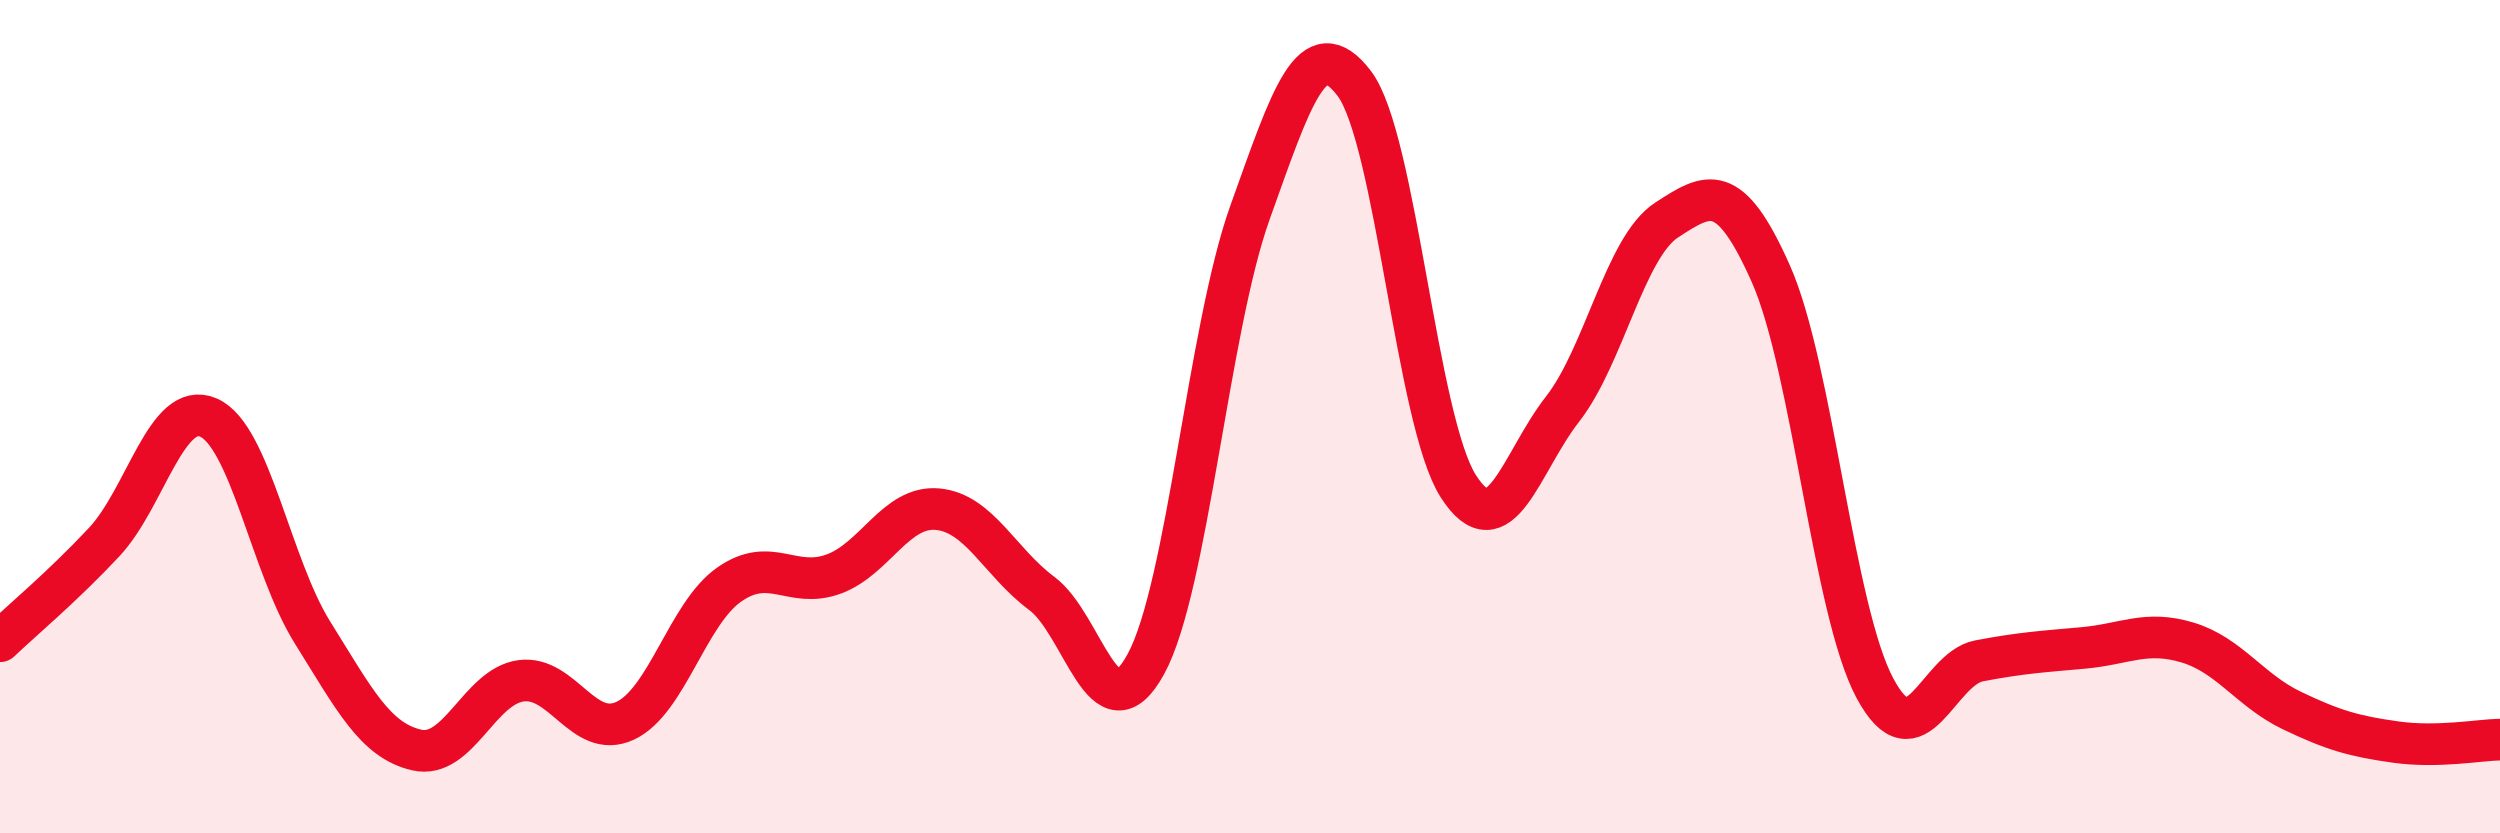
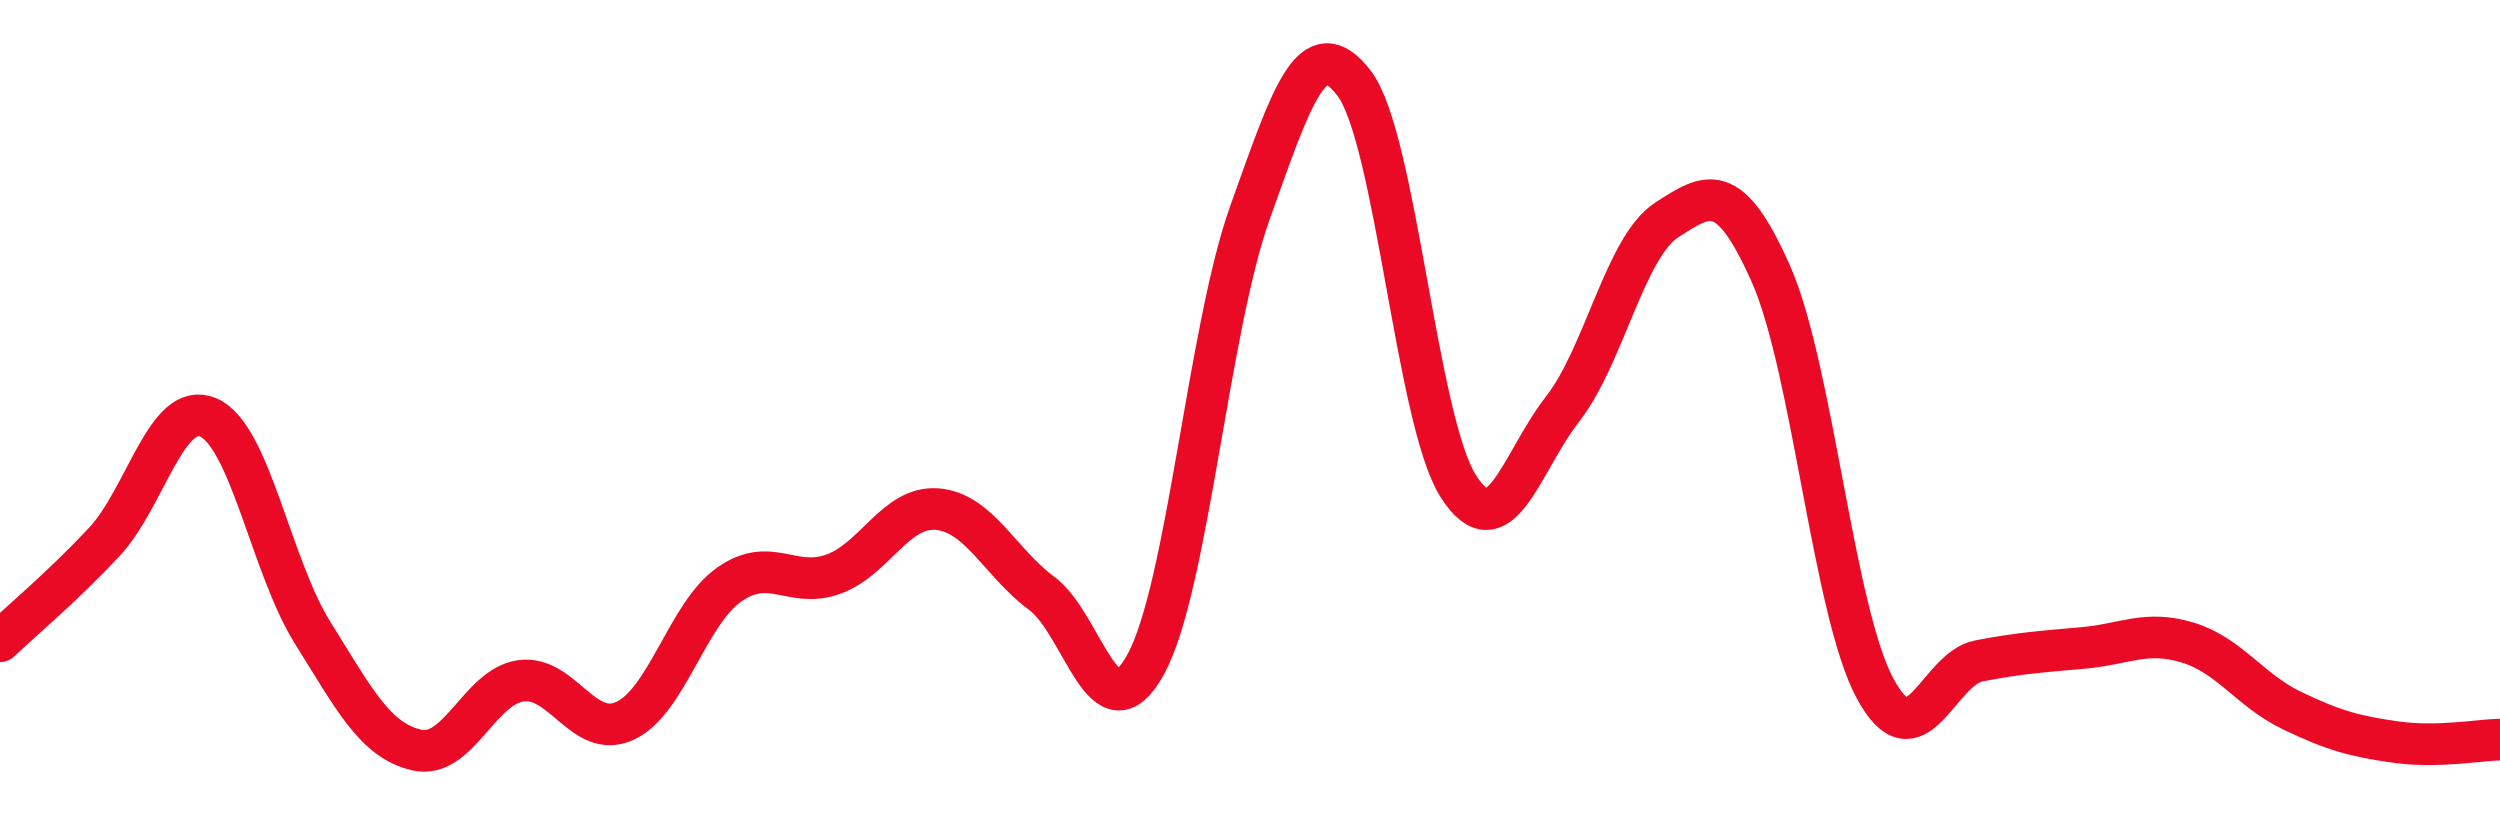
<svg xmlns="http://www.w3.org/2000/svg" width="60" height="20" viewBox="0 0 60 20">
-   <path d="M 0,15.39 C 0.5,14.91 1.5,14.08 2.5,13.01 C 3.5,11.94 4,9.59 5,10.02 C 6,10.45 6.5,13.58 7.5,15.18 C 8.5,16.78 9,17.77 10,18 C 11,18.23 11.5,16.48 12.5,16.34 C 13.5,16.2 14,17.76 15,17.3 C 16,16.84 16.5,14.73 17.5,14.03 C 18.5,13.33 19,14.14 20,13.78 C 21,13.42 21.5,12.13 22.5,12.22 C 23.5,12.31 24,13.5 25,14.24 C 26,14.98 26.5,17.77 27.5,15.94 C 28.5,14.11 29,7.89 30,5.1 C 31,2.31 31.5,0.69 32.5,2 C 33.5,3.31 34,10.11 35,11.67 C 36,13.23 36.5,11.1 37.5,9.82 C 38.5,8.54 39,5.93 40,5.28 C 41,4.63 41.5,4.32 42.5,6.57 C 43.5,8.82 44,14.66 45,16.52 C 46,18.38 46.5,16.05 47.5,15.86 C 48.5,15.67 49,15.64 50,15.55 C 51,15.46 51.5,15.12 52.5,15.42 C 53.5,15.72 54,16.57 55,17.05 C 56,17.53 56.5,17.67 57.5,17.81 C 58.5,17.95 59.5,17.76 60,17.75L60 20L0 20Z" fill="#EB0A25" opacity="0.1" stroke-linecap="round" stroke-linejoin="round" />
  <path d="M 0,15.39 C 0.5,14.91 1.5,14.08 2.5,13.01 C 3.5,11.94 4,9.59 5,10.02 C 6,10.45 6.5,13.58 7.5,15.18 C 8.5,16.78 9,17.77 10,18 C 11,18.23 11.5,16.48 12.5,16.34 C 13.5,16.2 14,17.76 15,17.3 C 16,16.84 16.5,14.73 17.5,14.03 C 18.5,13.33 19,14.14 20,13.78 C 21,13.42 21.5,12.13 22.5,12.22 C 23.5,12.31 24,13.5 25,14.24 C 26,14.98 26.5,17.77 27.5,15.94 C 28.5,14.11 29,7.89 30,5.1 C 31,2.31 31.5,0.69 32.5,2 C 33.5,3.31 34,10.11 35,11.67 C 36,13.23 36.5,11.1 37.5,9.82 C 38.5,8.54 39,5.93 40,5.28 C 41,4.63 41.5,4.32 42.5,6.57 C 43.5,8.82 44,14.66 45,16.52 C 46,18.38 46.5,16.05 47.5,15.86 C 48.5,15.67 49,15.64 50,15.55 C 51,15.46 51.5,15.12 52.5,15.42 C 53.5,15.72 54,16.57 55,17.05 C 56,17.53 56.5,17.67 57.5,17.81 C 58.5,17.95 59.5,17.76 60,17.75" stroke="#EB0A25" stroke-width="1" fill="none" stroke-linecap="round" stroke-linejoin="round" />
</svg>